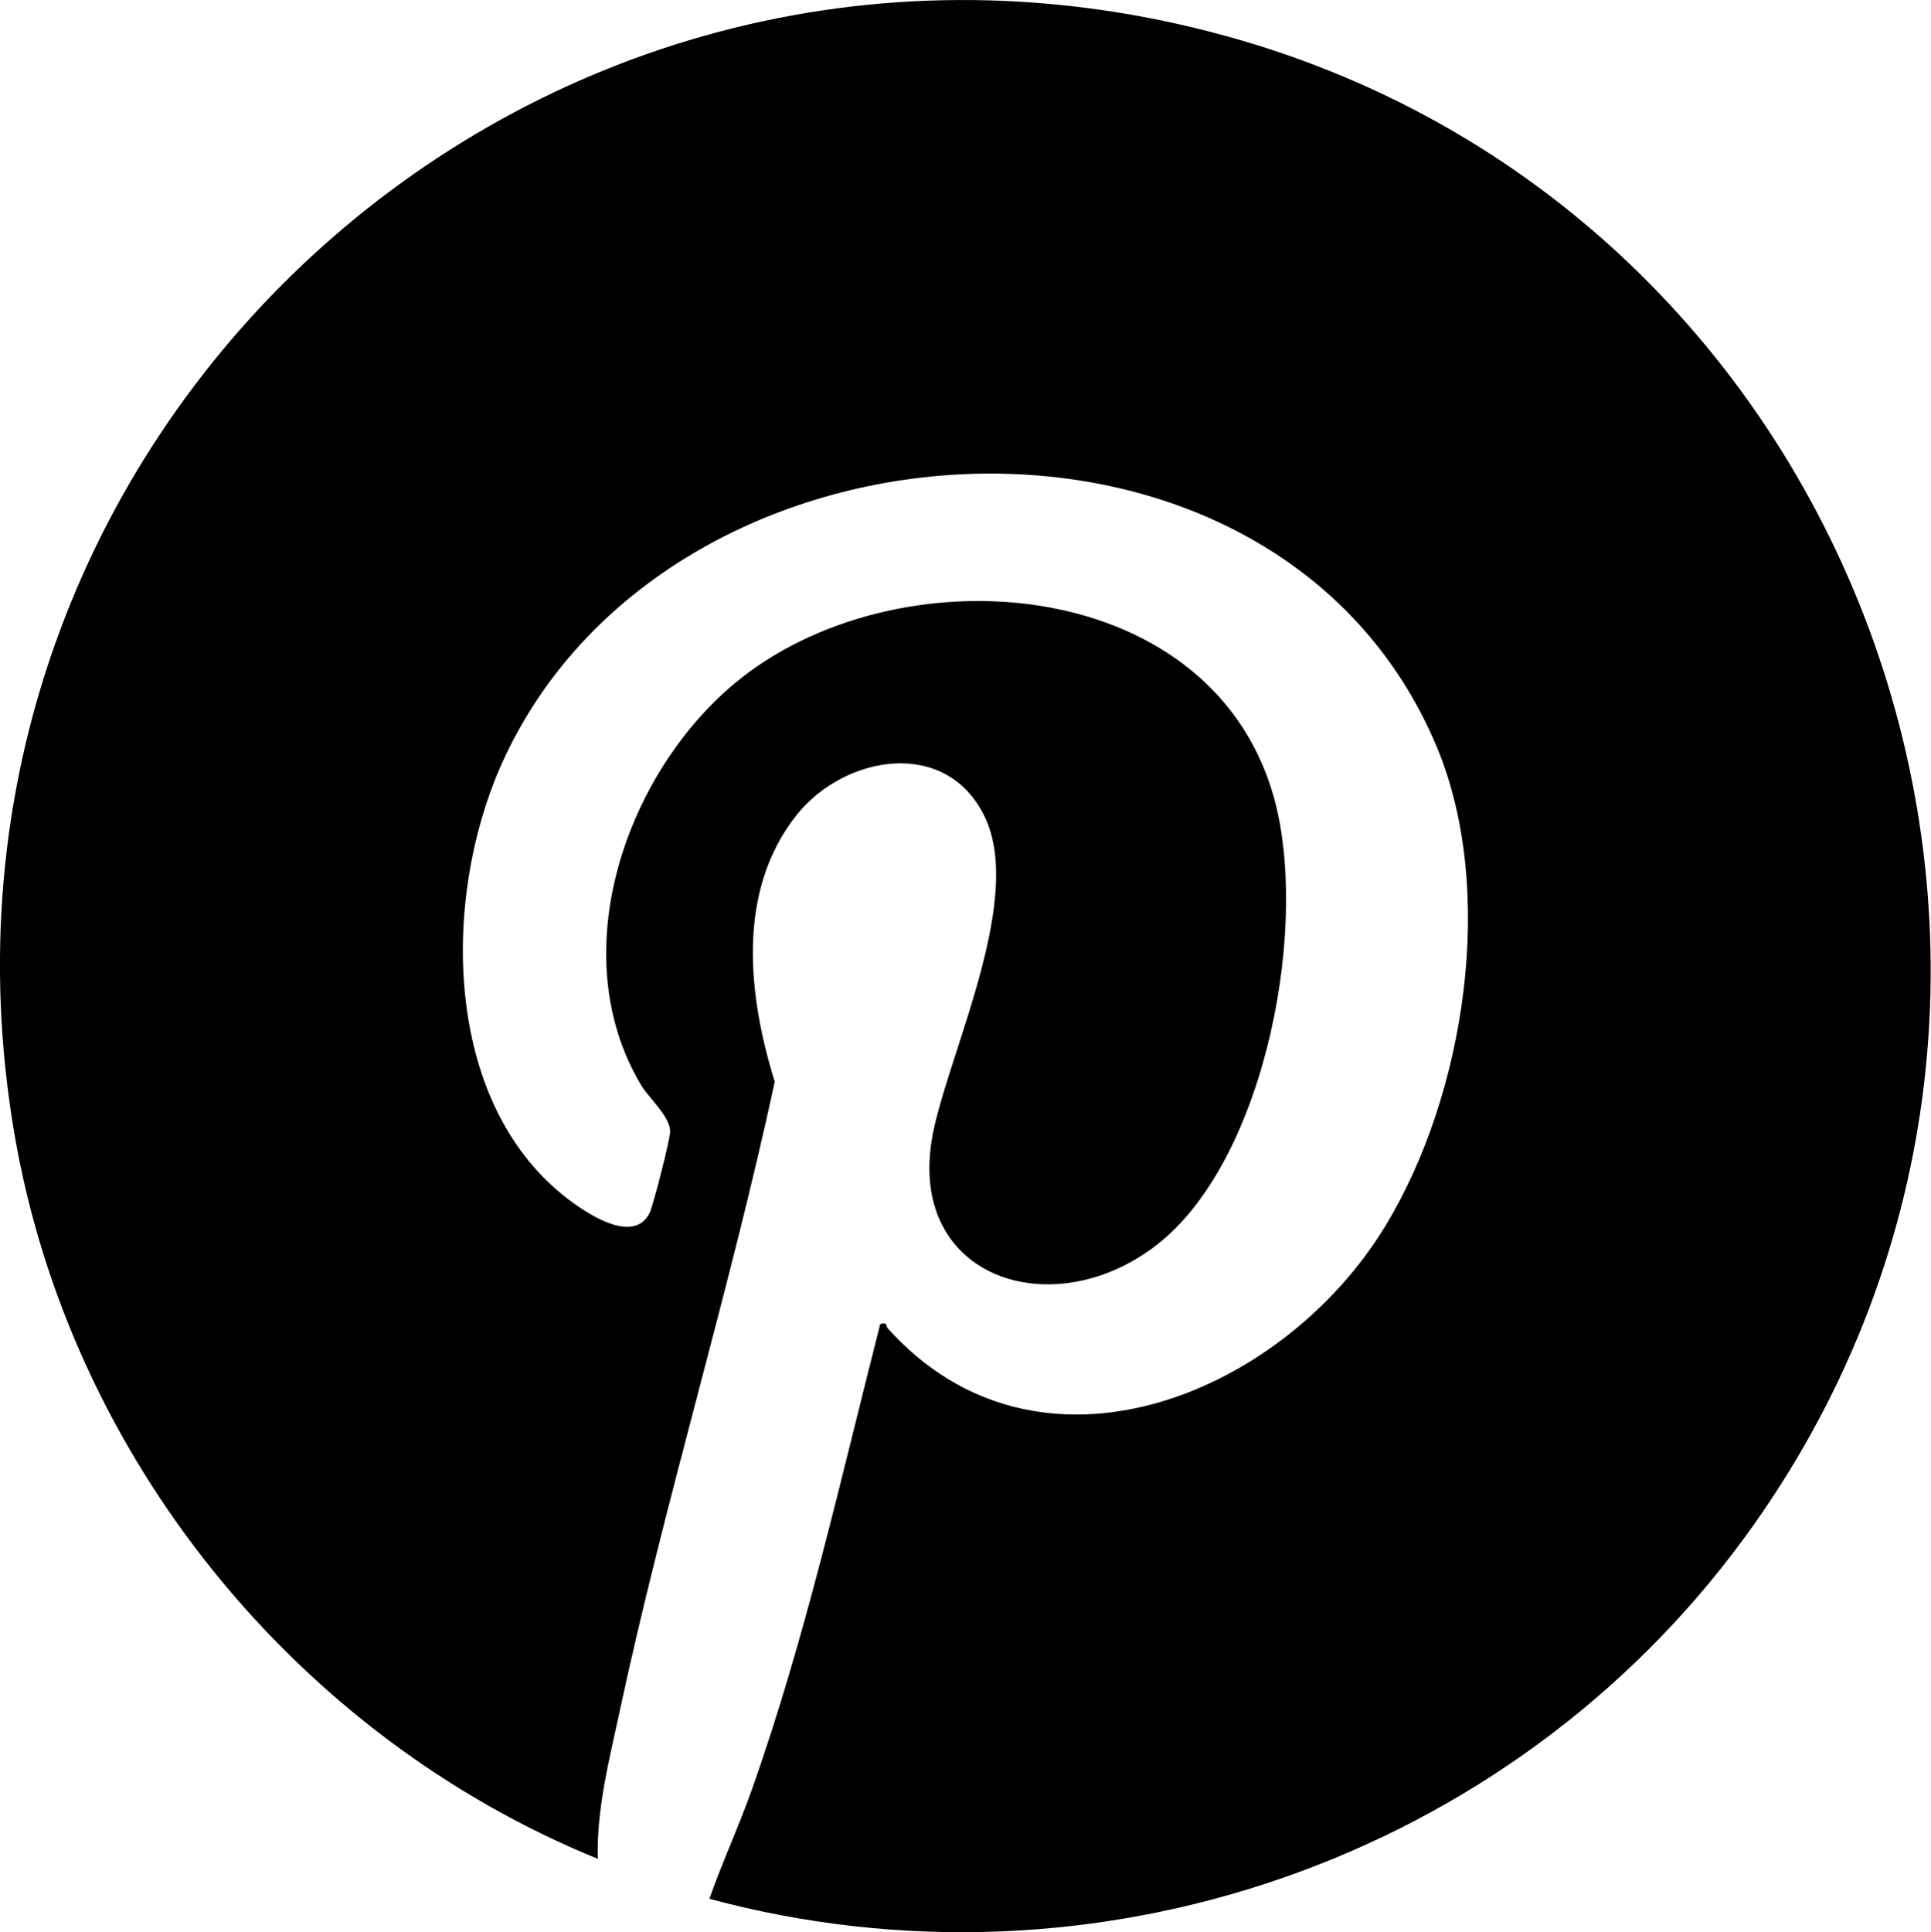
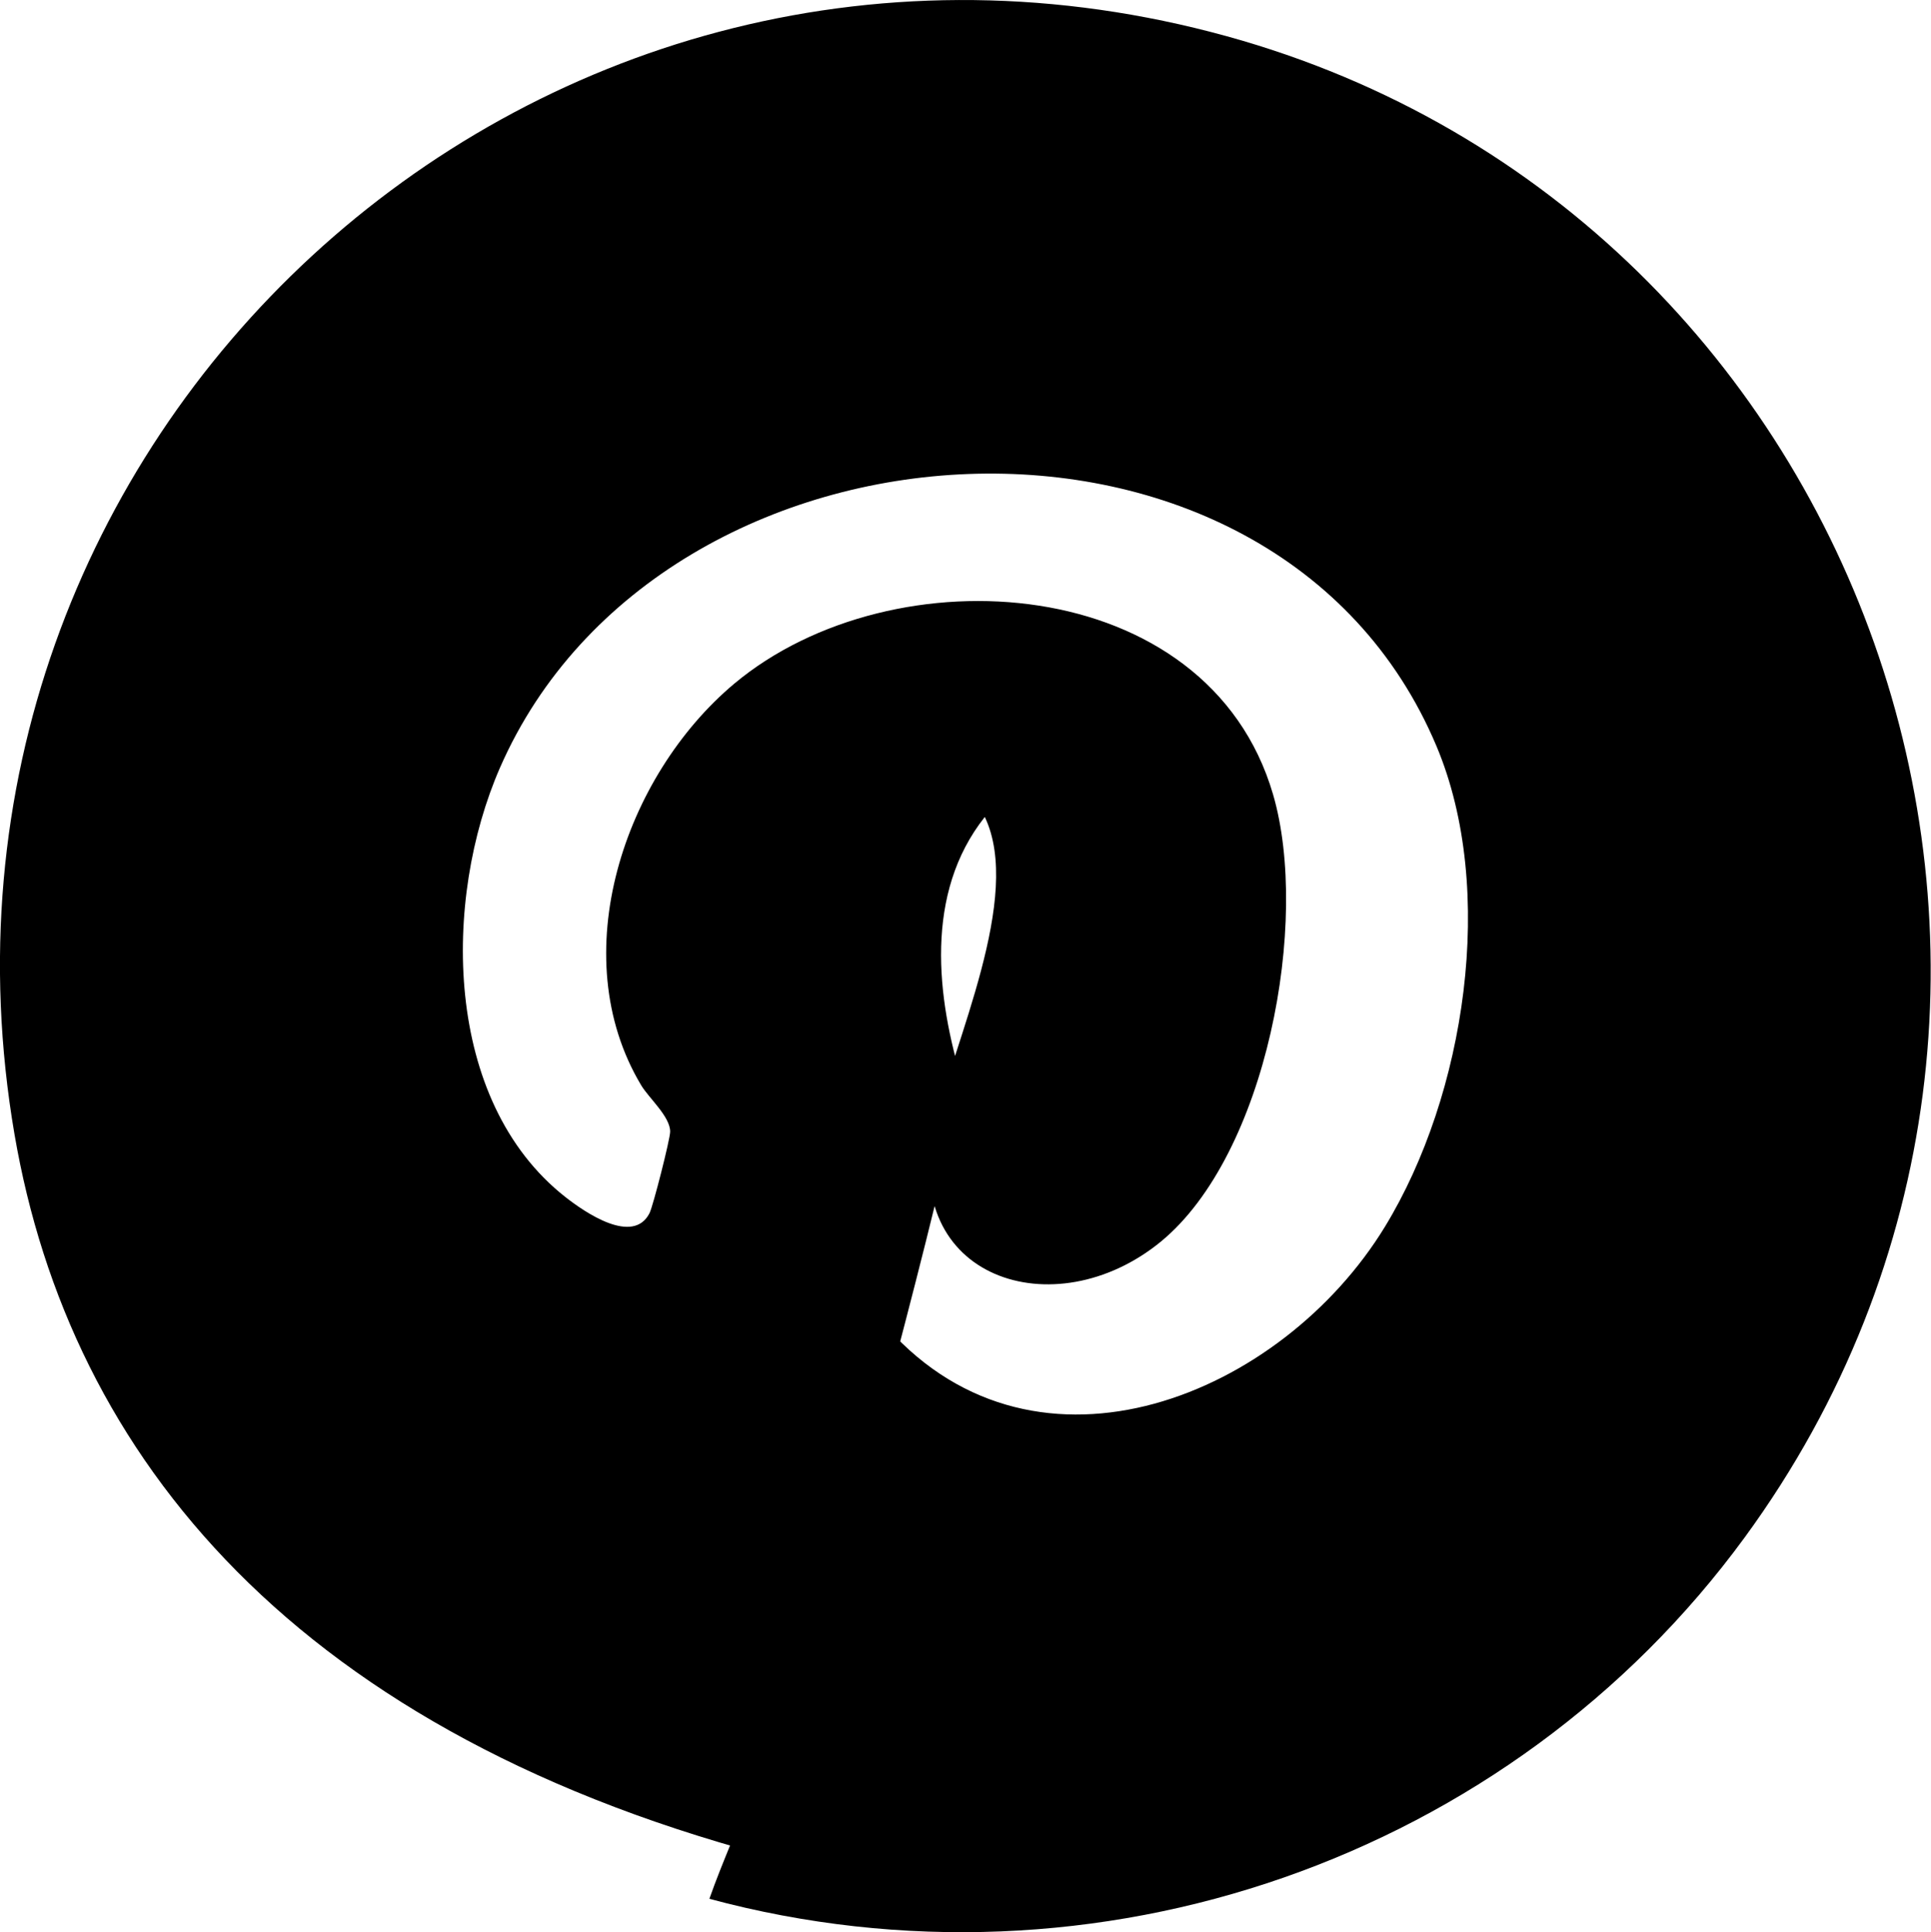
<svg xmlns="http://www.w3.org/2000/svg" id="Layer_2" data-name="Layer 2" viewBox="0 0 60.02 60.05">
  <g id="Layer_1-2" data-name="Layer 1">
-     <path d="M22.05,59.01c.4-1.14.92-2.26,1.33-3.42,1.66-4.7,2.75-9.62,3.98-14.44.24-.07.17.06.23.13,4.68,5.22,12.26,2.09,15.46-3.16,2.49-4.08,3.48-10.46,1.6-14.93-5.03-11.95-24.08-10.83-29.11.67-1.79,4.1-1.77,10.35,2.03,13.34.61.48,2.11,1.51,2.62.5.11-.22.64-2.3.64-2.53,0-.47-.66-1.04-.9-1.44-2.42-4.04-.52-9.62,2.89-12.48,4.95-4.14,14.73-3.48,16.75,3.44,1.15,3.94-.19,11.19-3.49,13.9-3.31,2.71-8.11,1.14-7.04-3.57.6-2.63,2.76-7.14,1.57-9.63s-4.37-1.92-5.85-.06c-1.88,2.37-1.51,5.61-.68,8.29-1.42,6.59-3.43,13.06-4.84,19.66-.32,1.48-.7,2.97-.66,4.49C9.2,53.95,2.17,45.28.45,35.25-3.25,13.65,16.4-4.52,37.66,1c20.34,5.27,29.04,29.73,16.57,46.78-7.3,9.98-20.18,14.47-32.19,11.23Z" />
+     <path d="M22.05,59.01c.4-1.14.92-2.26,1.33-3.42,1.66-4.7,2.75-9.62,3.98-14.44.24-.07.17.06.23.13,4.68,5.22,12.26,2.09,15.46-3.16,2.49-4.08,3.48-10.46,1.6-14.93-5.03-11.95-24.08-10.83-29.11.67-1.79,4.1-1.77,10.35,2.03,13.34.61.48,2.11,1.51,2.62.5.11-.22.64-2.3.64-2.53,0-.47-.66-1.04-.9-1.44-2.42-4.04-.52-9.62,2.89-12.48,4.95-4.14,14.73-3.48,16.75,3.44,1.15,3.94-.19,11.19-3.49,13.9-3.31,2.71-8.11,1.14-7.04-3.57.6-2.63,2.76-7.14,1.57-9.63c-1.88,2.37-1.51,5.61-.68,8.29-1.42,6.59-3.43,13.06-4.84,19.66-.32,1.48-.7,2.97-.66,4.49C9.2,53.95,2.17,45.28.45,35.25-3.25,13.65,16.4-4.52,37.66,1c20.34,5.27,29.04,29.73,16.57,46.78-7.3,9.98-20.18,14.47-32.19,11.23Z" />
  </g>
</svg>